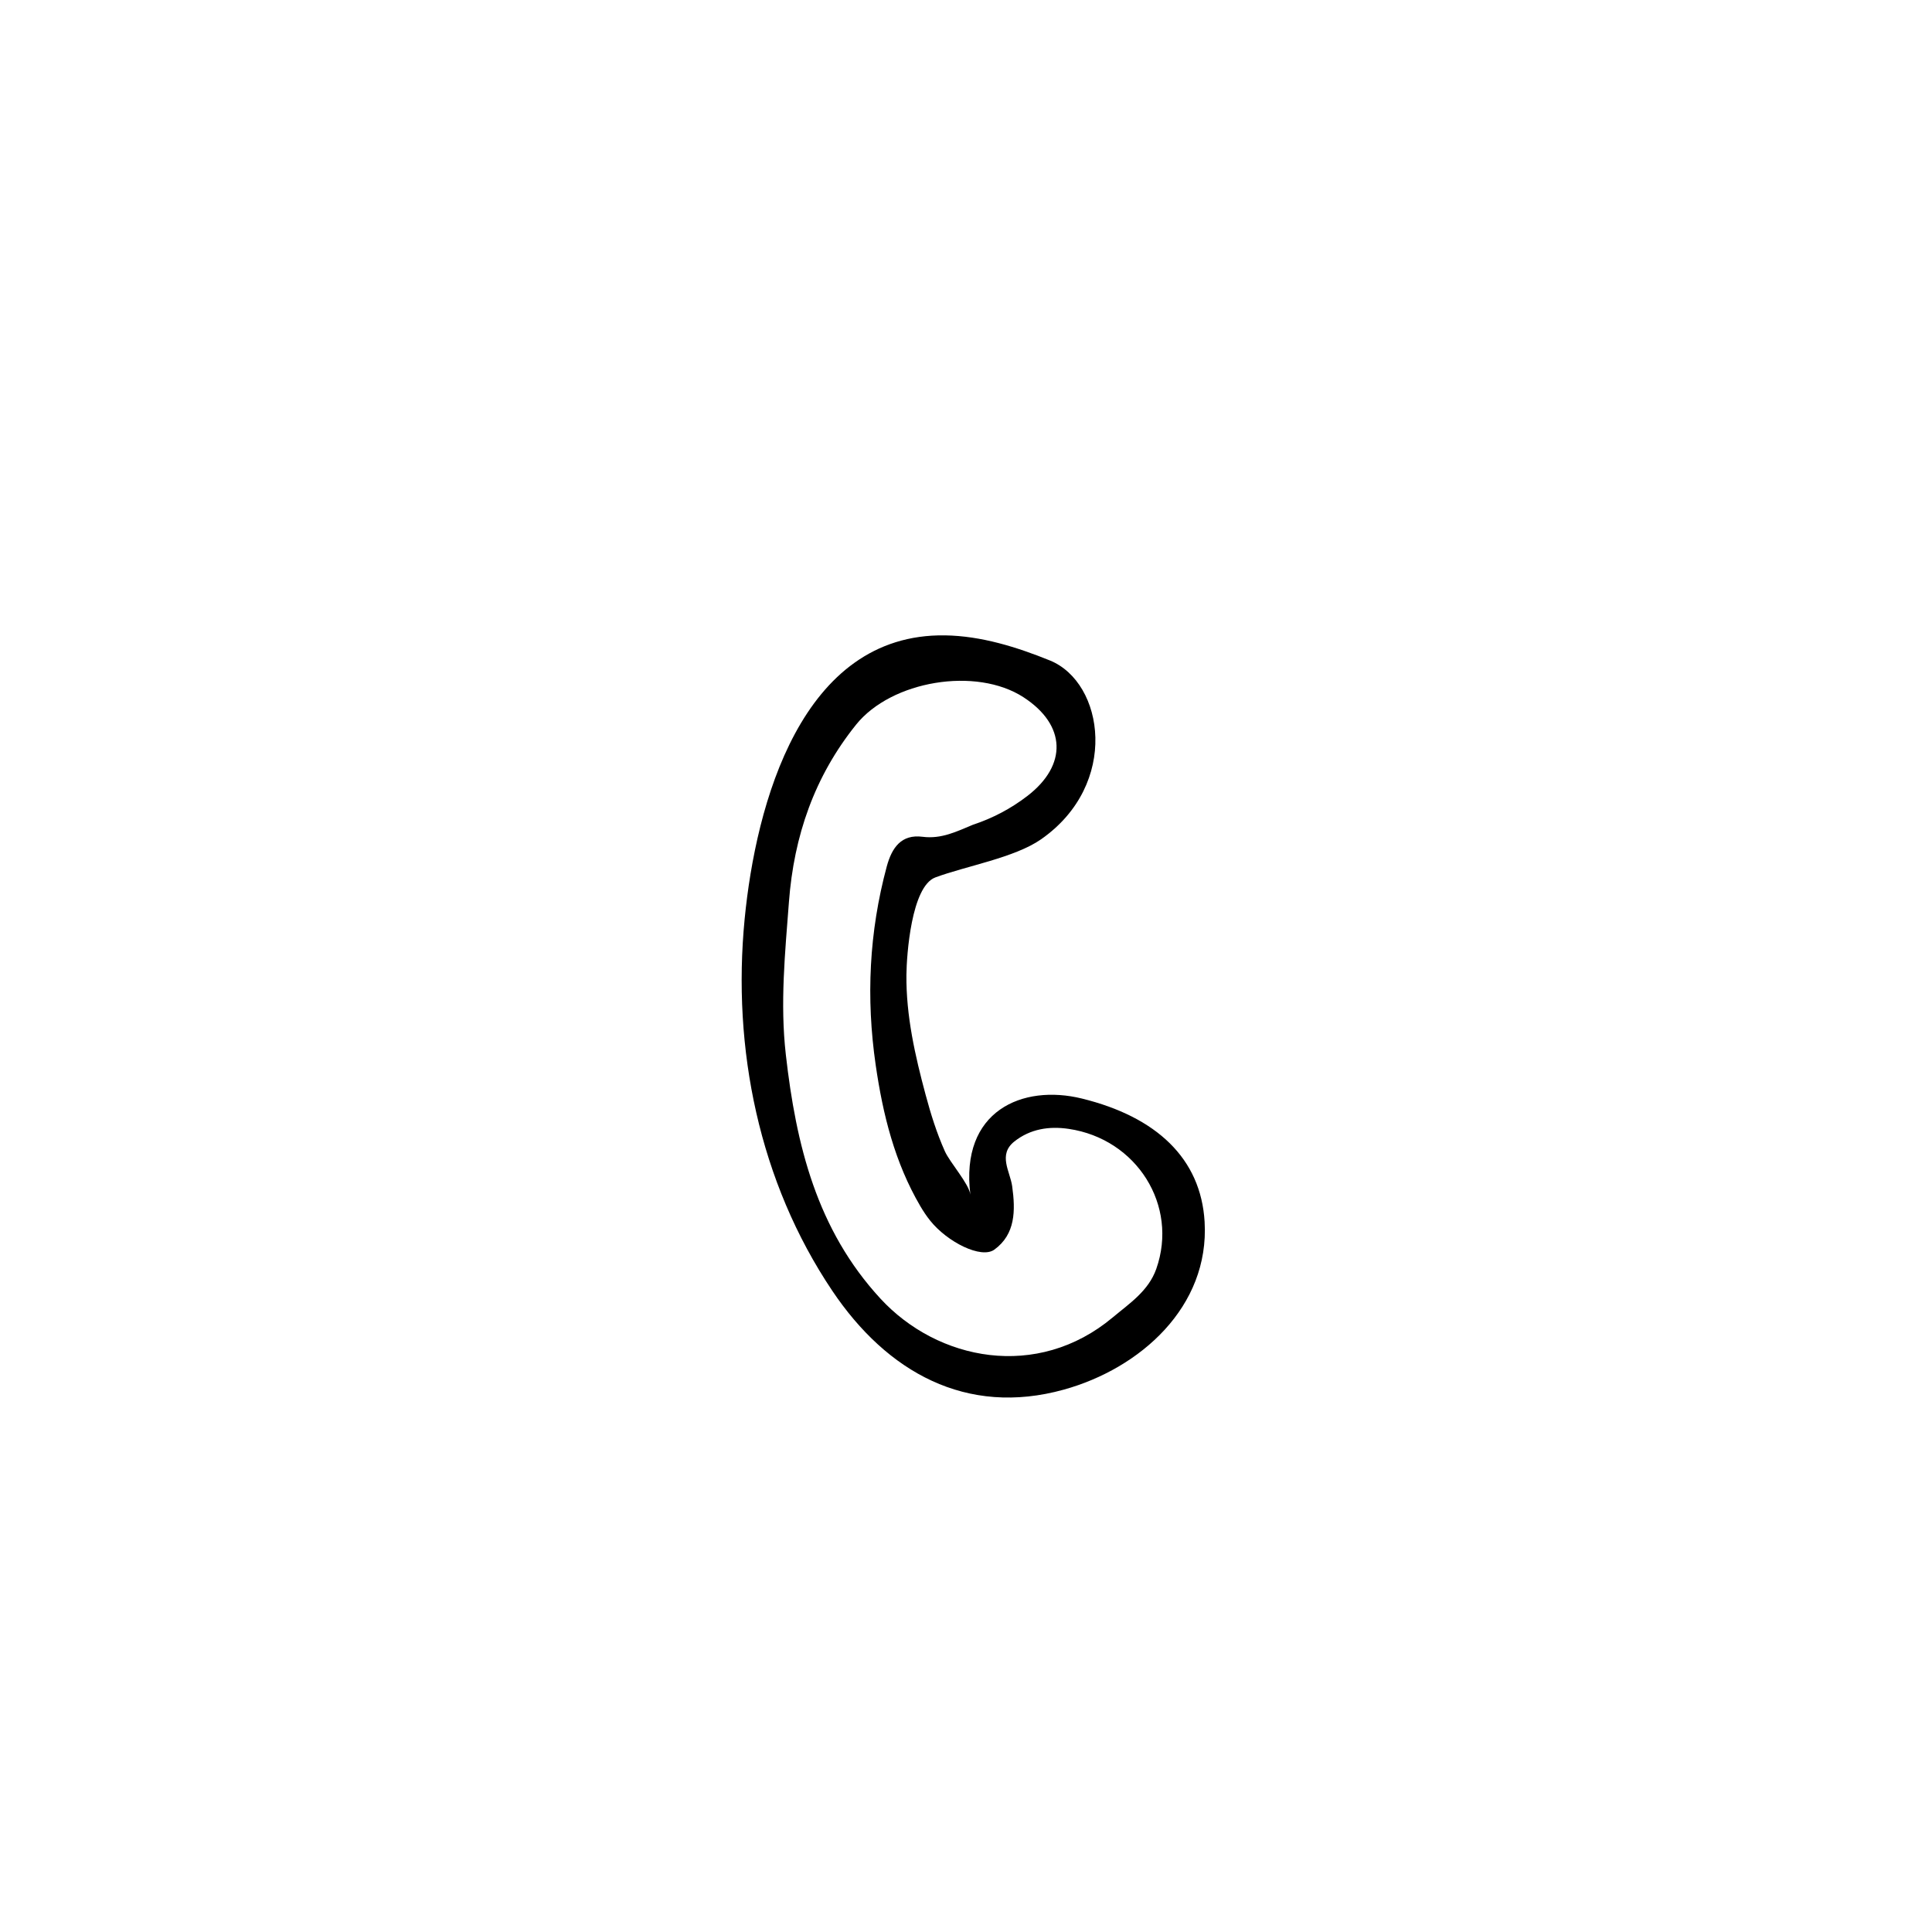
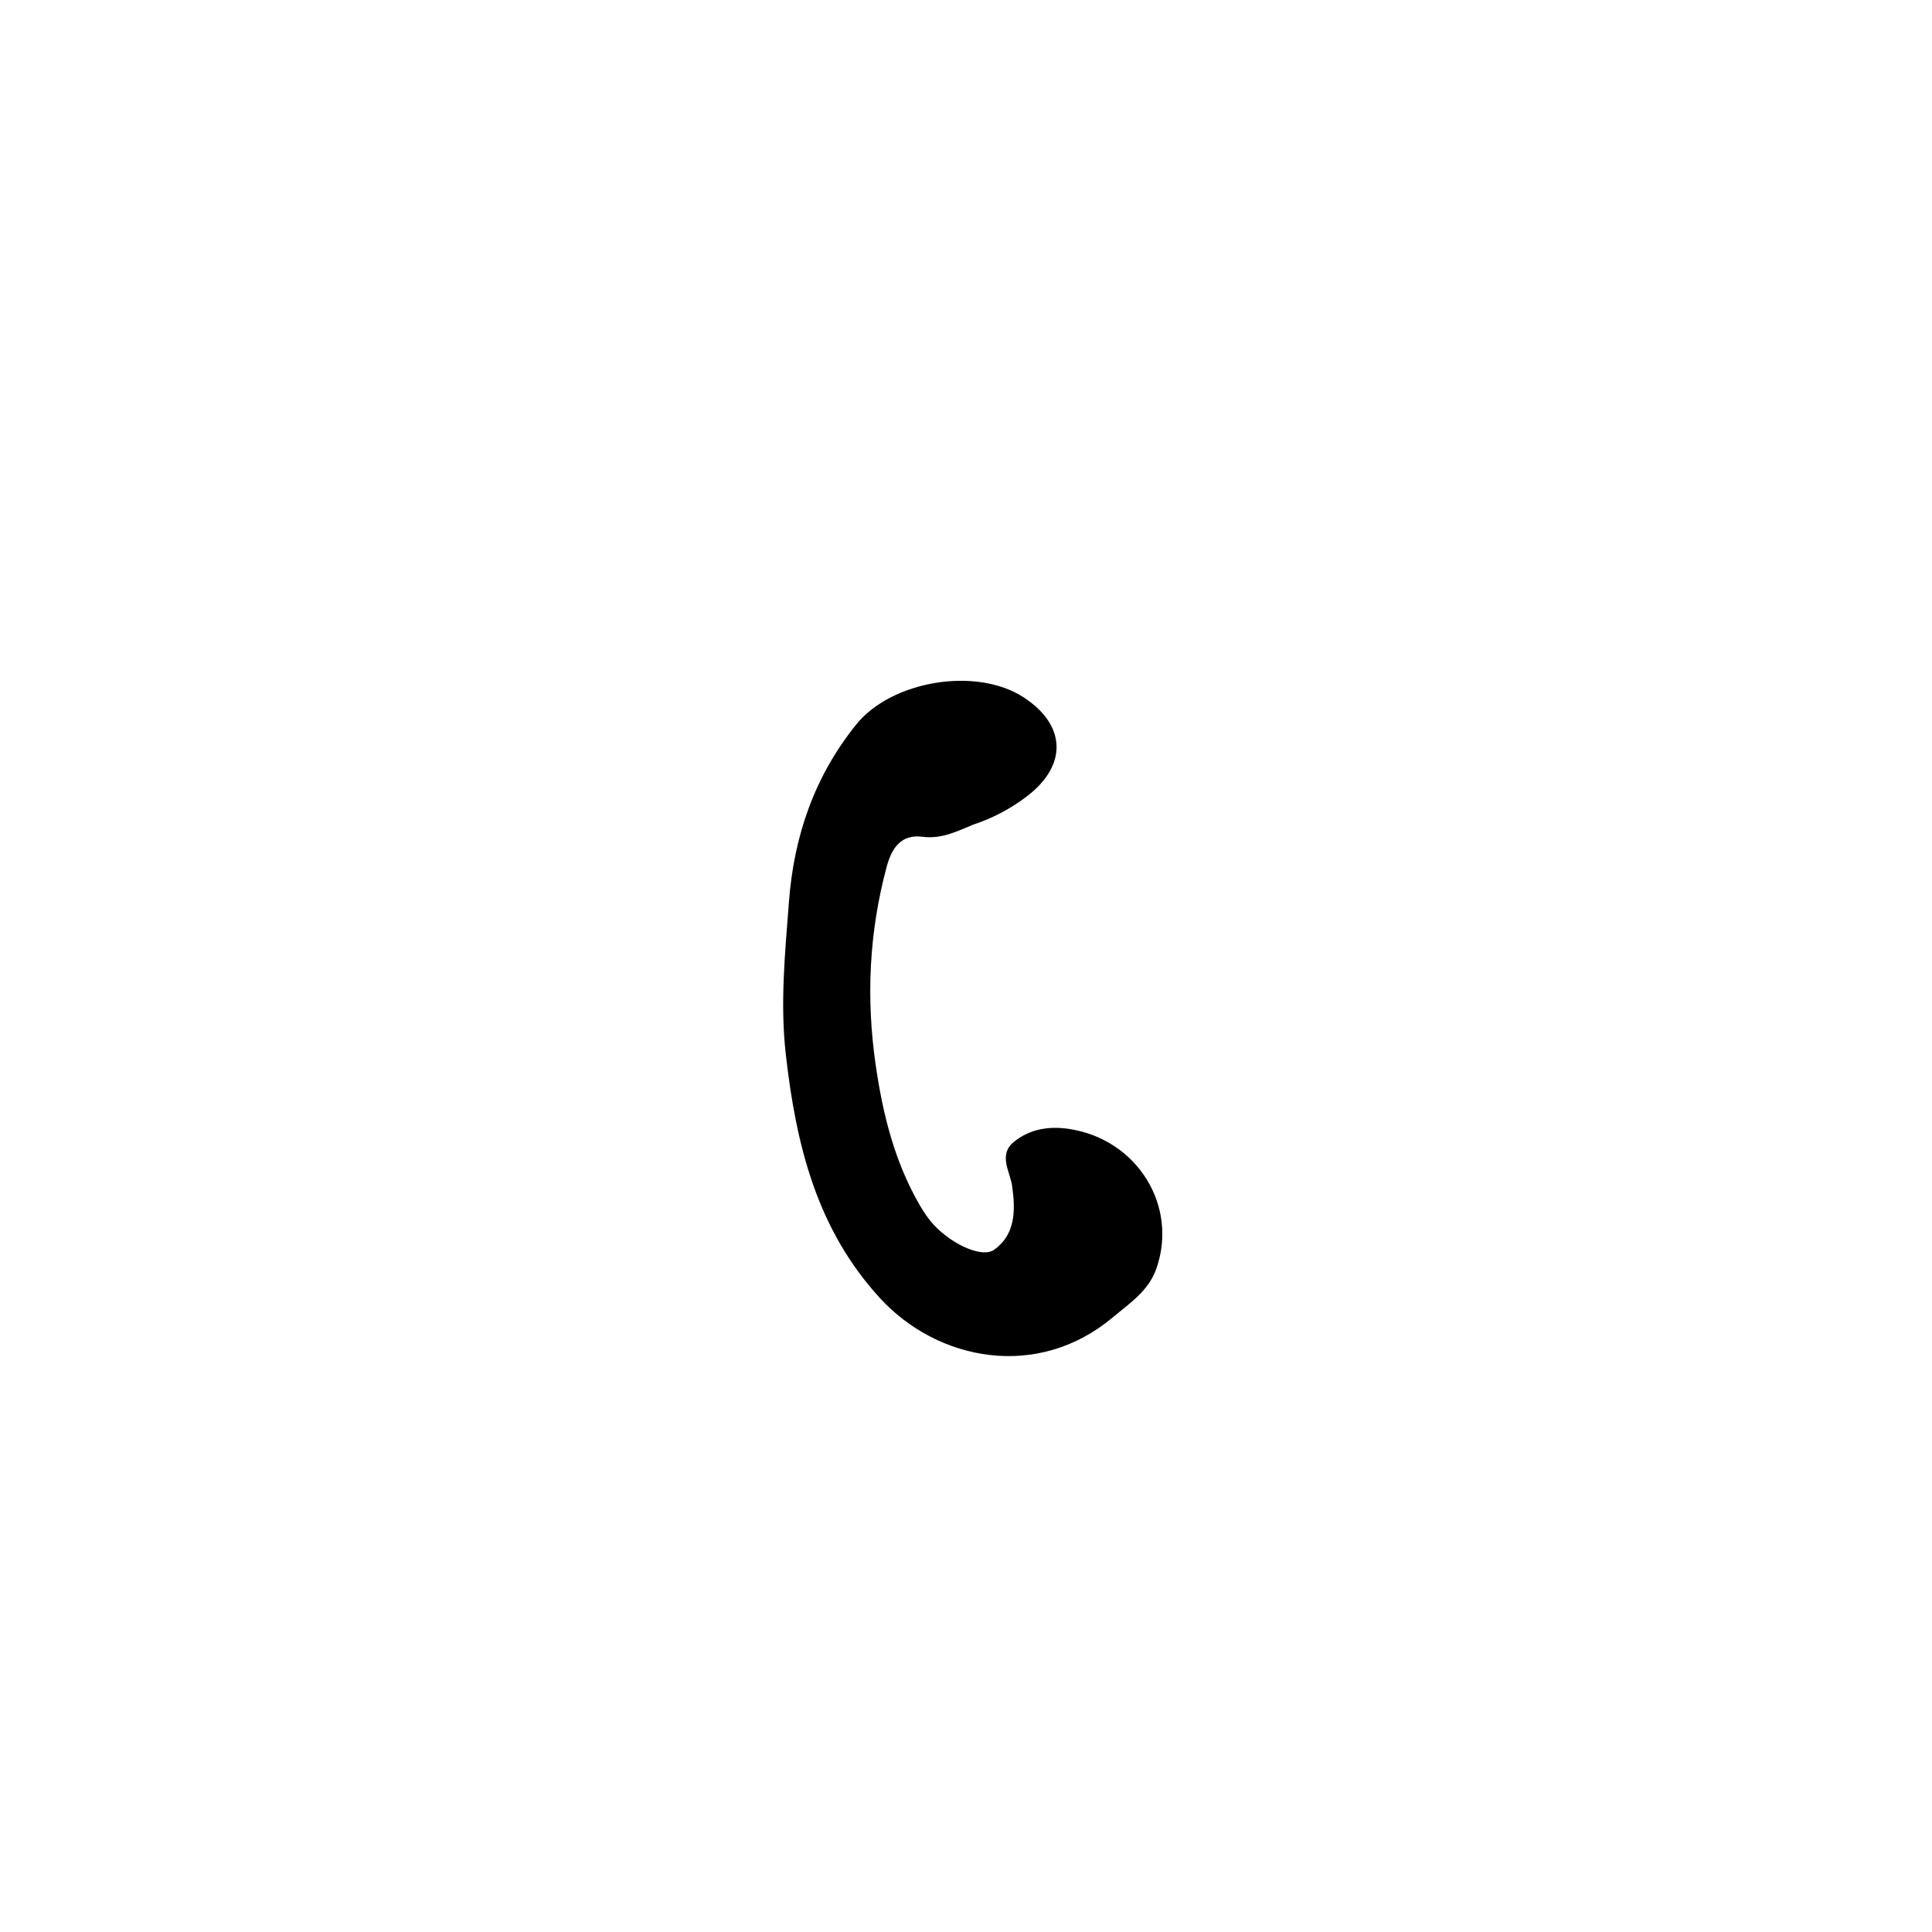
<svg xmlns="http://www.w3.org/2000/svg" fill="#000000" width="800px" height="800px" version="1.1" viewBox="144 144 512 512">
-   <path d="m401.16 460.6c-2.793-22.262 13.852-29.336 29.547-25.477 19.809 4.867 31.543 15.926 32.527 32.668 1.324 22.531-17.059 38.859-37.32 44.477-25.82 7.152-46.844-4.613-61.344-26.188-19.426-28.91-26.574-64.18-23.23-98.555 2.949-30.258 14.973-75.738 53.125-75.145 9.559 0.145 18.969 3.09 27.754 6.644 14.402 5.836 18.551 32.824-2.324 47.398-6.992 4.883-19.938 7.094-28.016 10.102-6.379 2.383-7.617 20.641-7.668 25.824-0.109 10.816 2.301 21.426 5.098 31.816 1.375 5.117 2.922 10.078 5.09 14.93 1.34 2.992 6.398 8.605 6.762 11.504zm0.664-98.027c5.25-1.738 10.051-4.262 14.418-7.617 10.699-8.211 10.297-18.832-0.996-26.172-12.555-8.156-35.008-4.398-44.371 7.254-11.055 13.758-16.48 29.504-17.801 47-1.02 13.488-2.371 26.809-0.82 40.465 2.715 23.906 8.176 46.316 25.078 64.648 15.148 16.434 41.543 21.738 61.559 4.973 4.43-3.707 9.473-6.996 11.539-12.867 5.906-16.777-5.164-34.422-23.199-37.09-5.269-0.781-10.238 0.039-14.398 3.324-4.438 3.508-1.137 7.949-0.594 11.887 0.887 6.414 0.891 12.699-4.719 16.781-3.488 2.535-12.473-1.996-17.02-7.684-0.961-1.203-1.828-2.504-2.609-3.84-6.781-11.578-9.93-24.297-11.828-37.422-2.57-17.719-1.742-35.215 2.926-52.547 1.359-5.043 3.879-8.637 9.5-7.91 5.004 0.652 9.078-1.422 13.336-3.184z" />
+   <path d="m401.16 460.6zm0.664-98.027c5.25-1.738 10.051-4.262 14.418-7.617 10.699-8.211 10.297-18.832-0.996-26.172-12.555-8.156-35.008-4.398-44.371 7.254-11.055 13.758-16.48 29.504-17.801 47-1.02 13.488-2.371 26.809-0.82 40.465 2.715 23.906 8.176 46.316 25.078 64.648 15.148 16.434 41.543 21.738 61.559 4.973 4.43-3.707 9.473-6.996 11.539-12.867 5.906-16.777-5.164-34.422-23.199-37.09-5.269-0.781-10.238 0.039-14.398 3.324-4.438 3.508-1.137 7.949-0.594 11.887 0.887 6.414 0.891 12.699-4.719 16.781-3.488 2.535-12.473-1.996-17.02-7.684-0.961-1.203-1.828-2.504-2.609-3.84-6.781-11.578-9.93-24.297-11.828-37.422-2.57-17.719-1.742-35.215 2.926-52.547 1.359-5.043 3.879-8.637 9.5-7.91 5.004 0.652 9.078-1.422 13.336-3.184z" />
</svg>